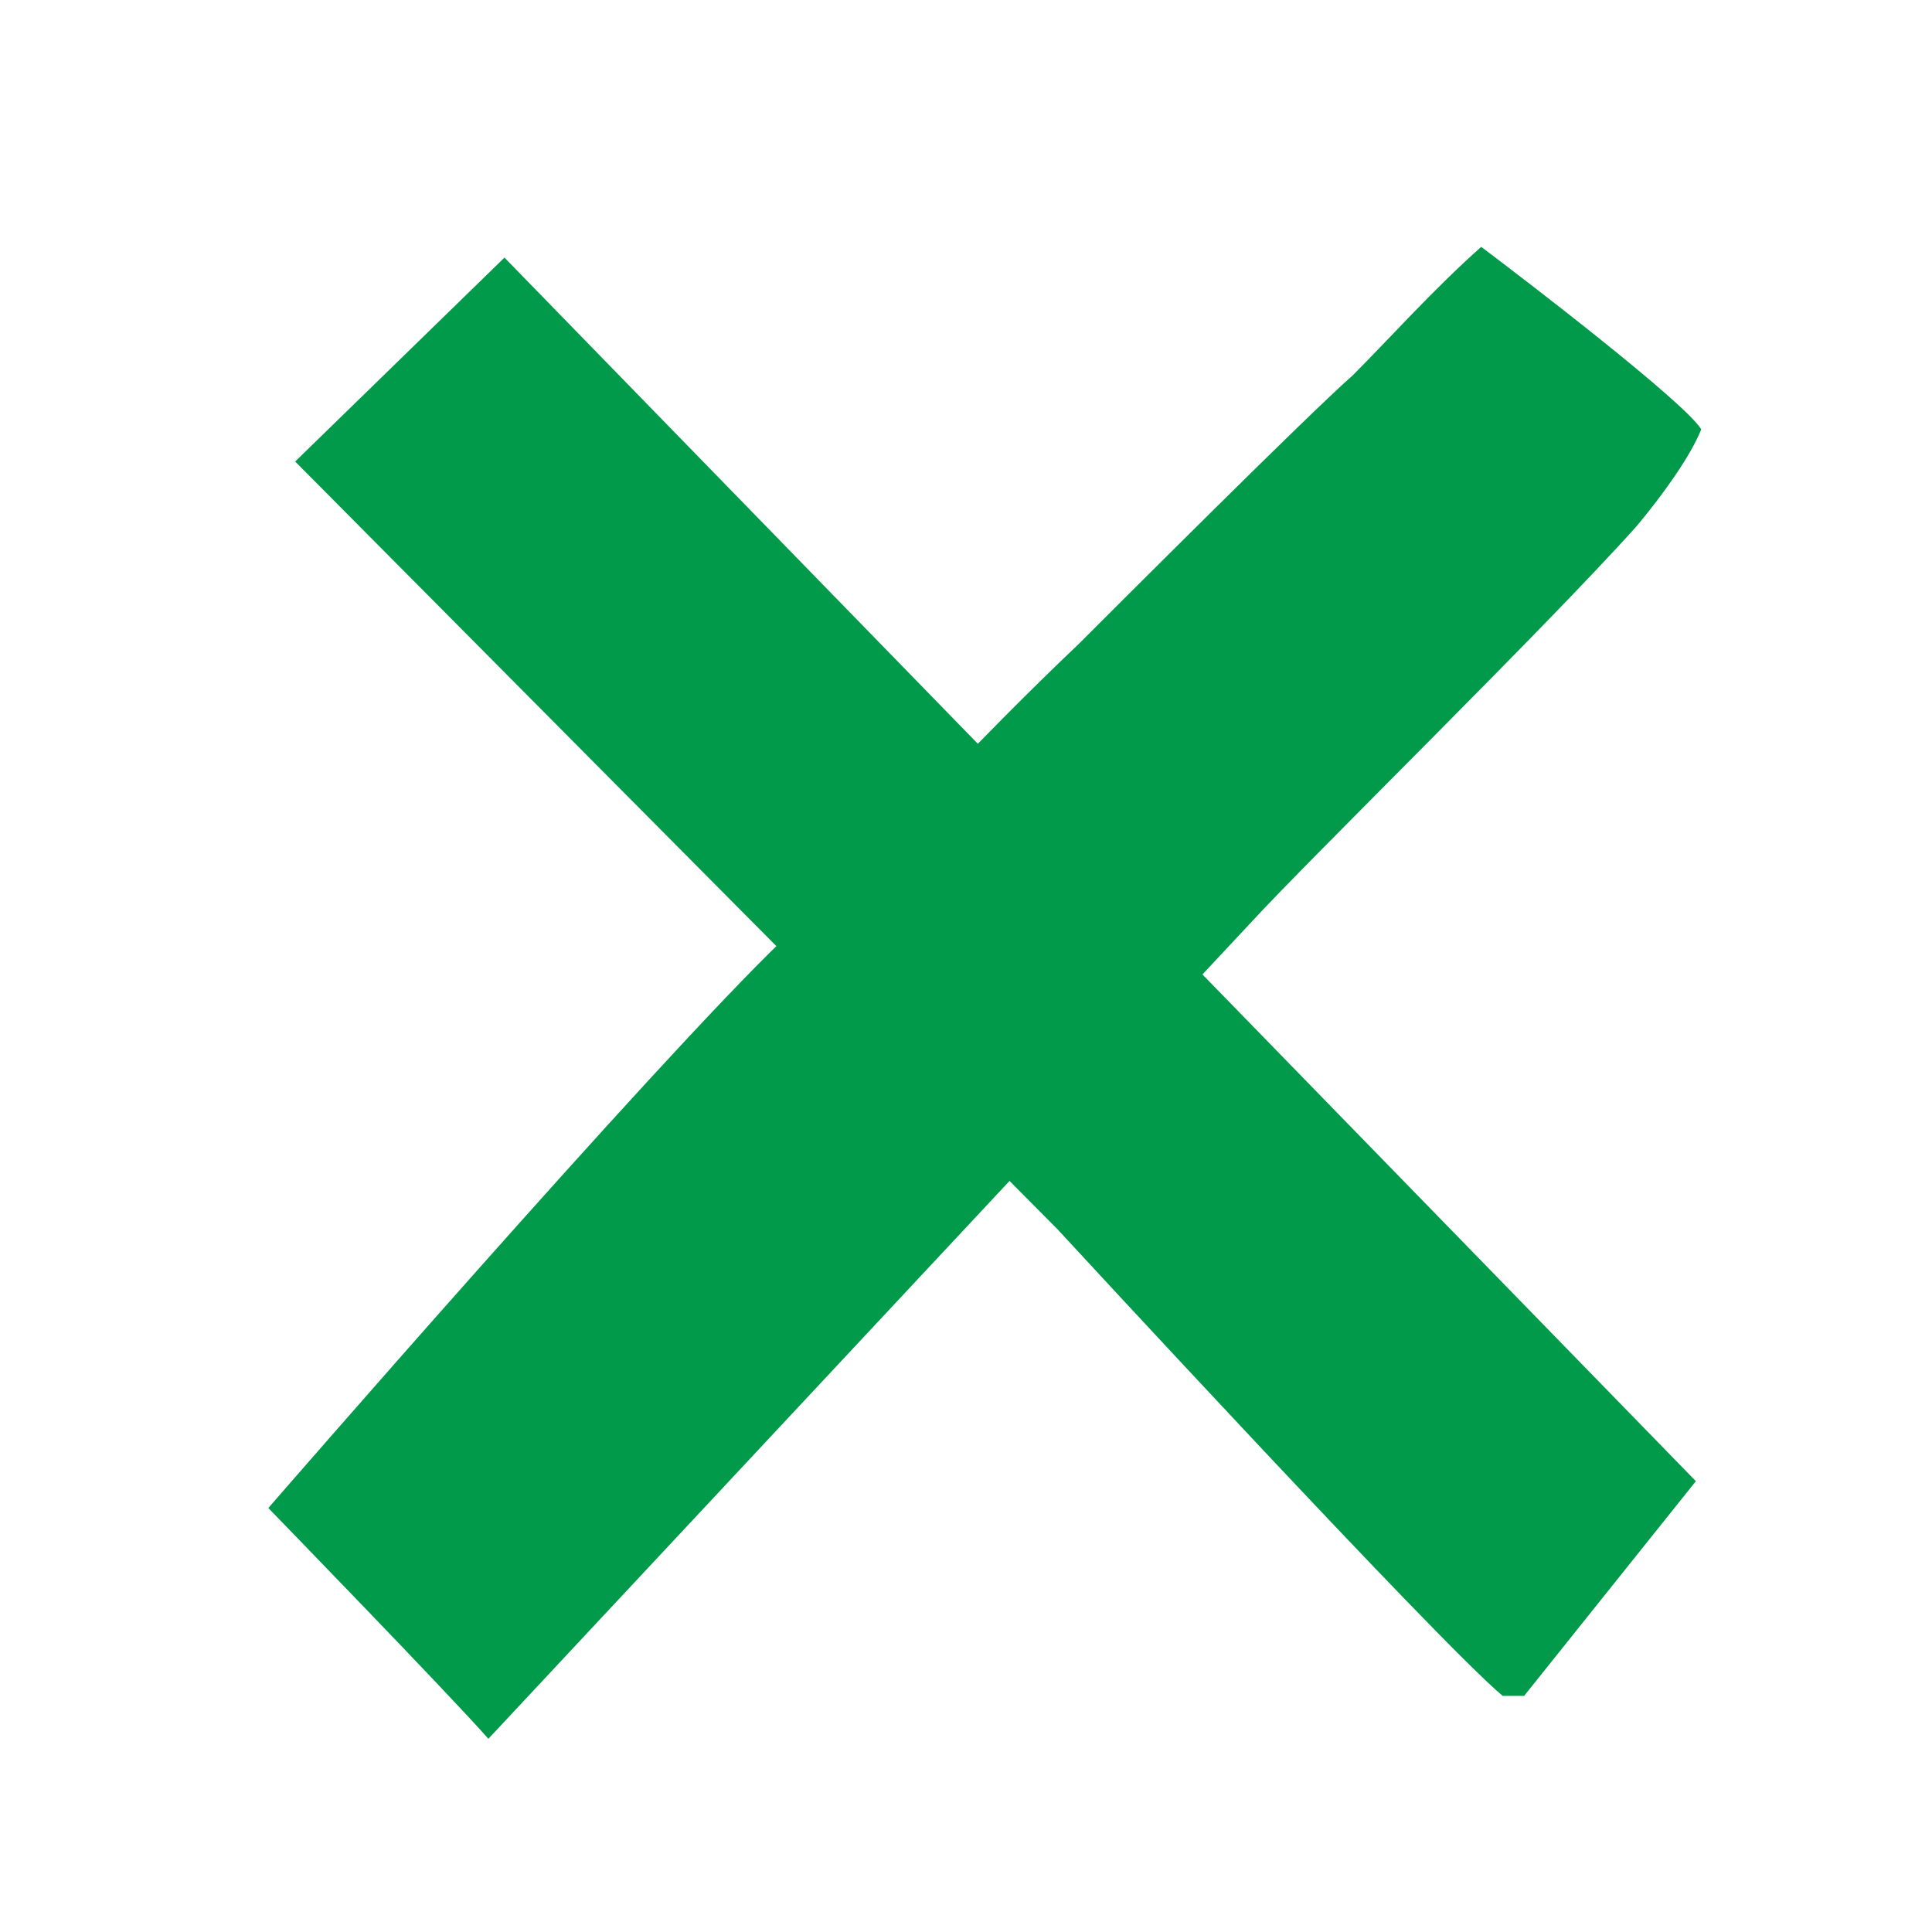
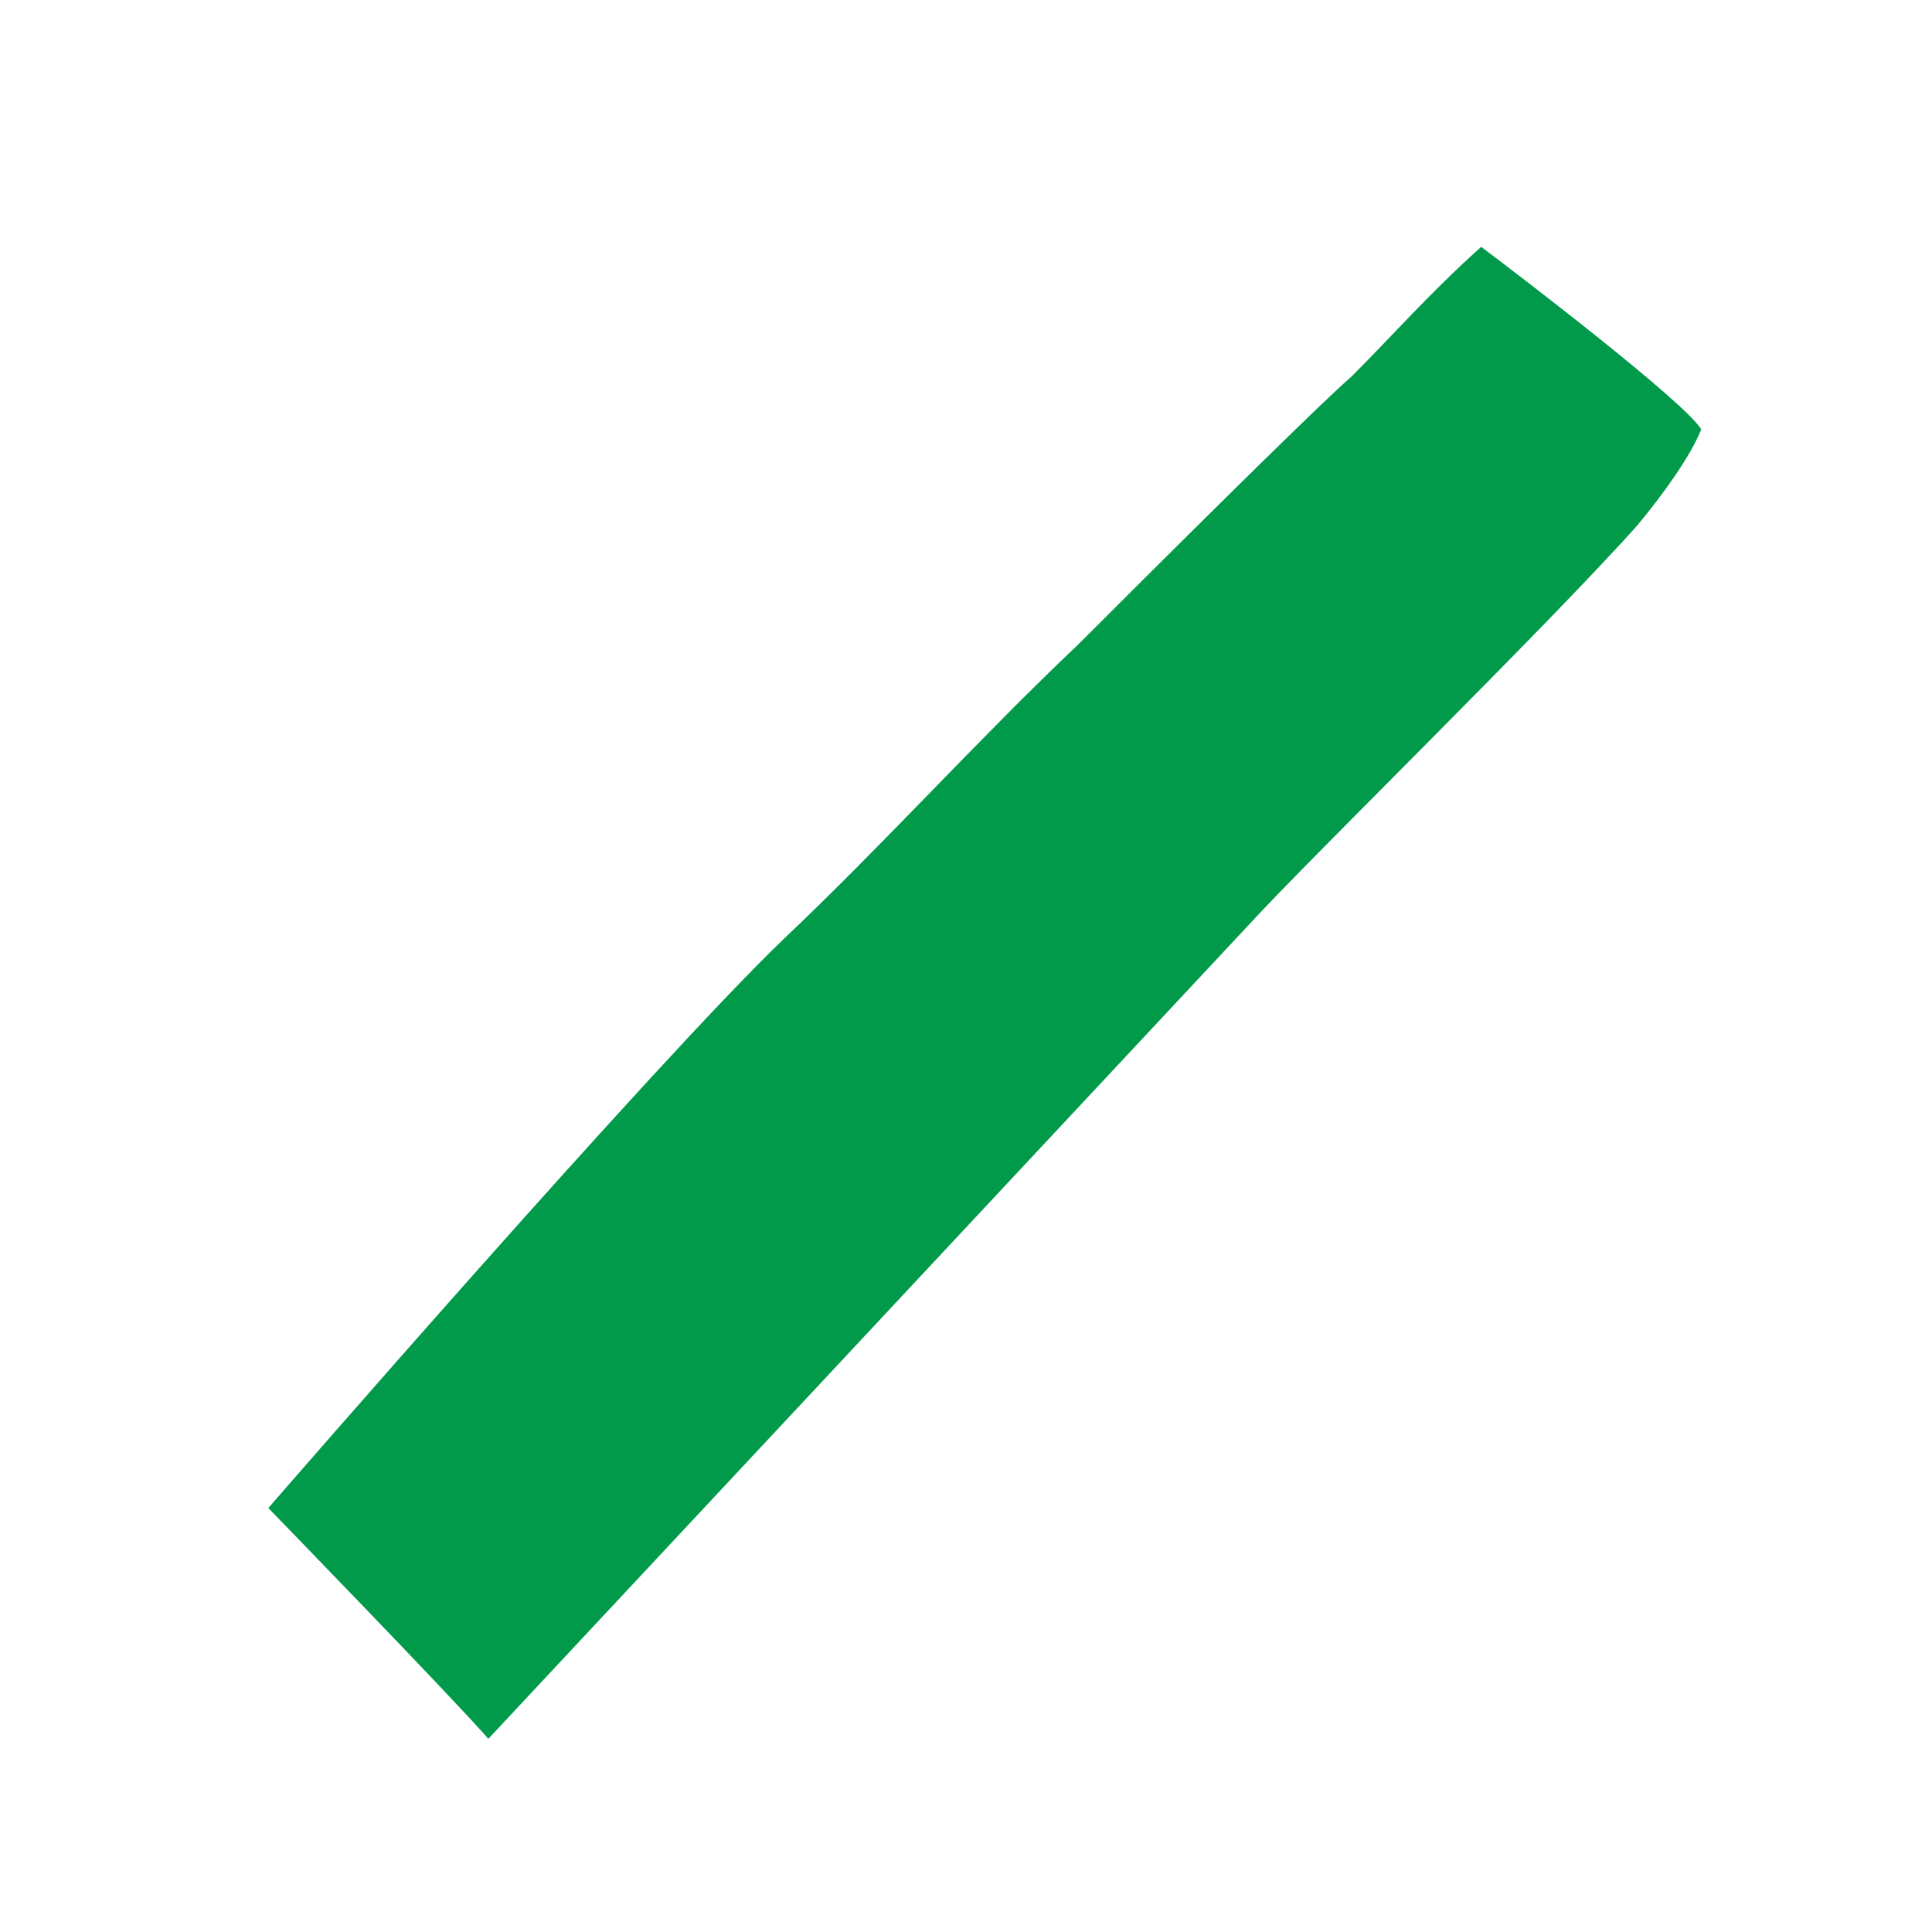
<svg xmlns="http://www.w3.org/2000/svg" version="1.1" id="_x31_0" x="0px" y="0px" viewBox="0 0 36 36" style="enable-background:new 0 0 36 36;" xml:space="preserve">
  <style type="text/css">
	.st0{fill:#009A4A;}
</style>
  <g id="KIBO_2_">
    <path class="st0" d="M9.1,32.4c-0.7-0.8-4.1-4.3-4.1-4.3c0,0,7.2-8.3,9.6-10.6c1.9-1.8,3.6-3.7,5.5-5.5c0.8-0.8,4.3-4.3,5.1-5   c0.7-0.7,1.5-1.6,2.4-2.4c0.8,0.6,3.8,2.9,4.1,3.4c-0.2,0.5-0.7,1.2-1.2,1.8c-1.7,1.9-6.1,6.2-7.2,7.4L9.1,32.4z" />
-     <path class="st0" d="M31.6,27.6c0,0-2.4,3-3.2,4L28,31.6c-1.2-1-8.3-8.7-8.3-8.7L5.5,8.6l3.9-3.8L31.6,27.6z" />
  </g>
</svg>